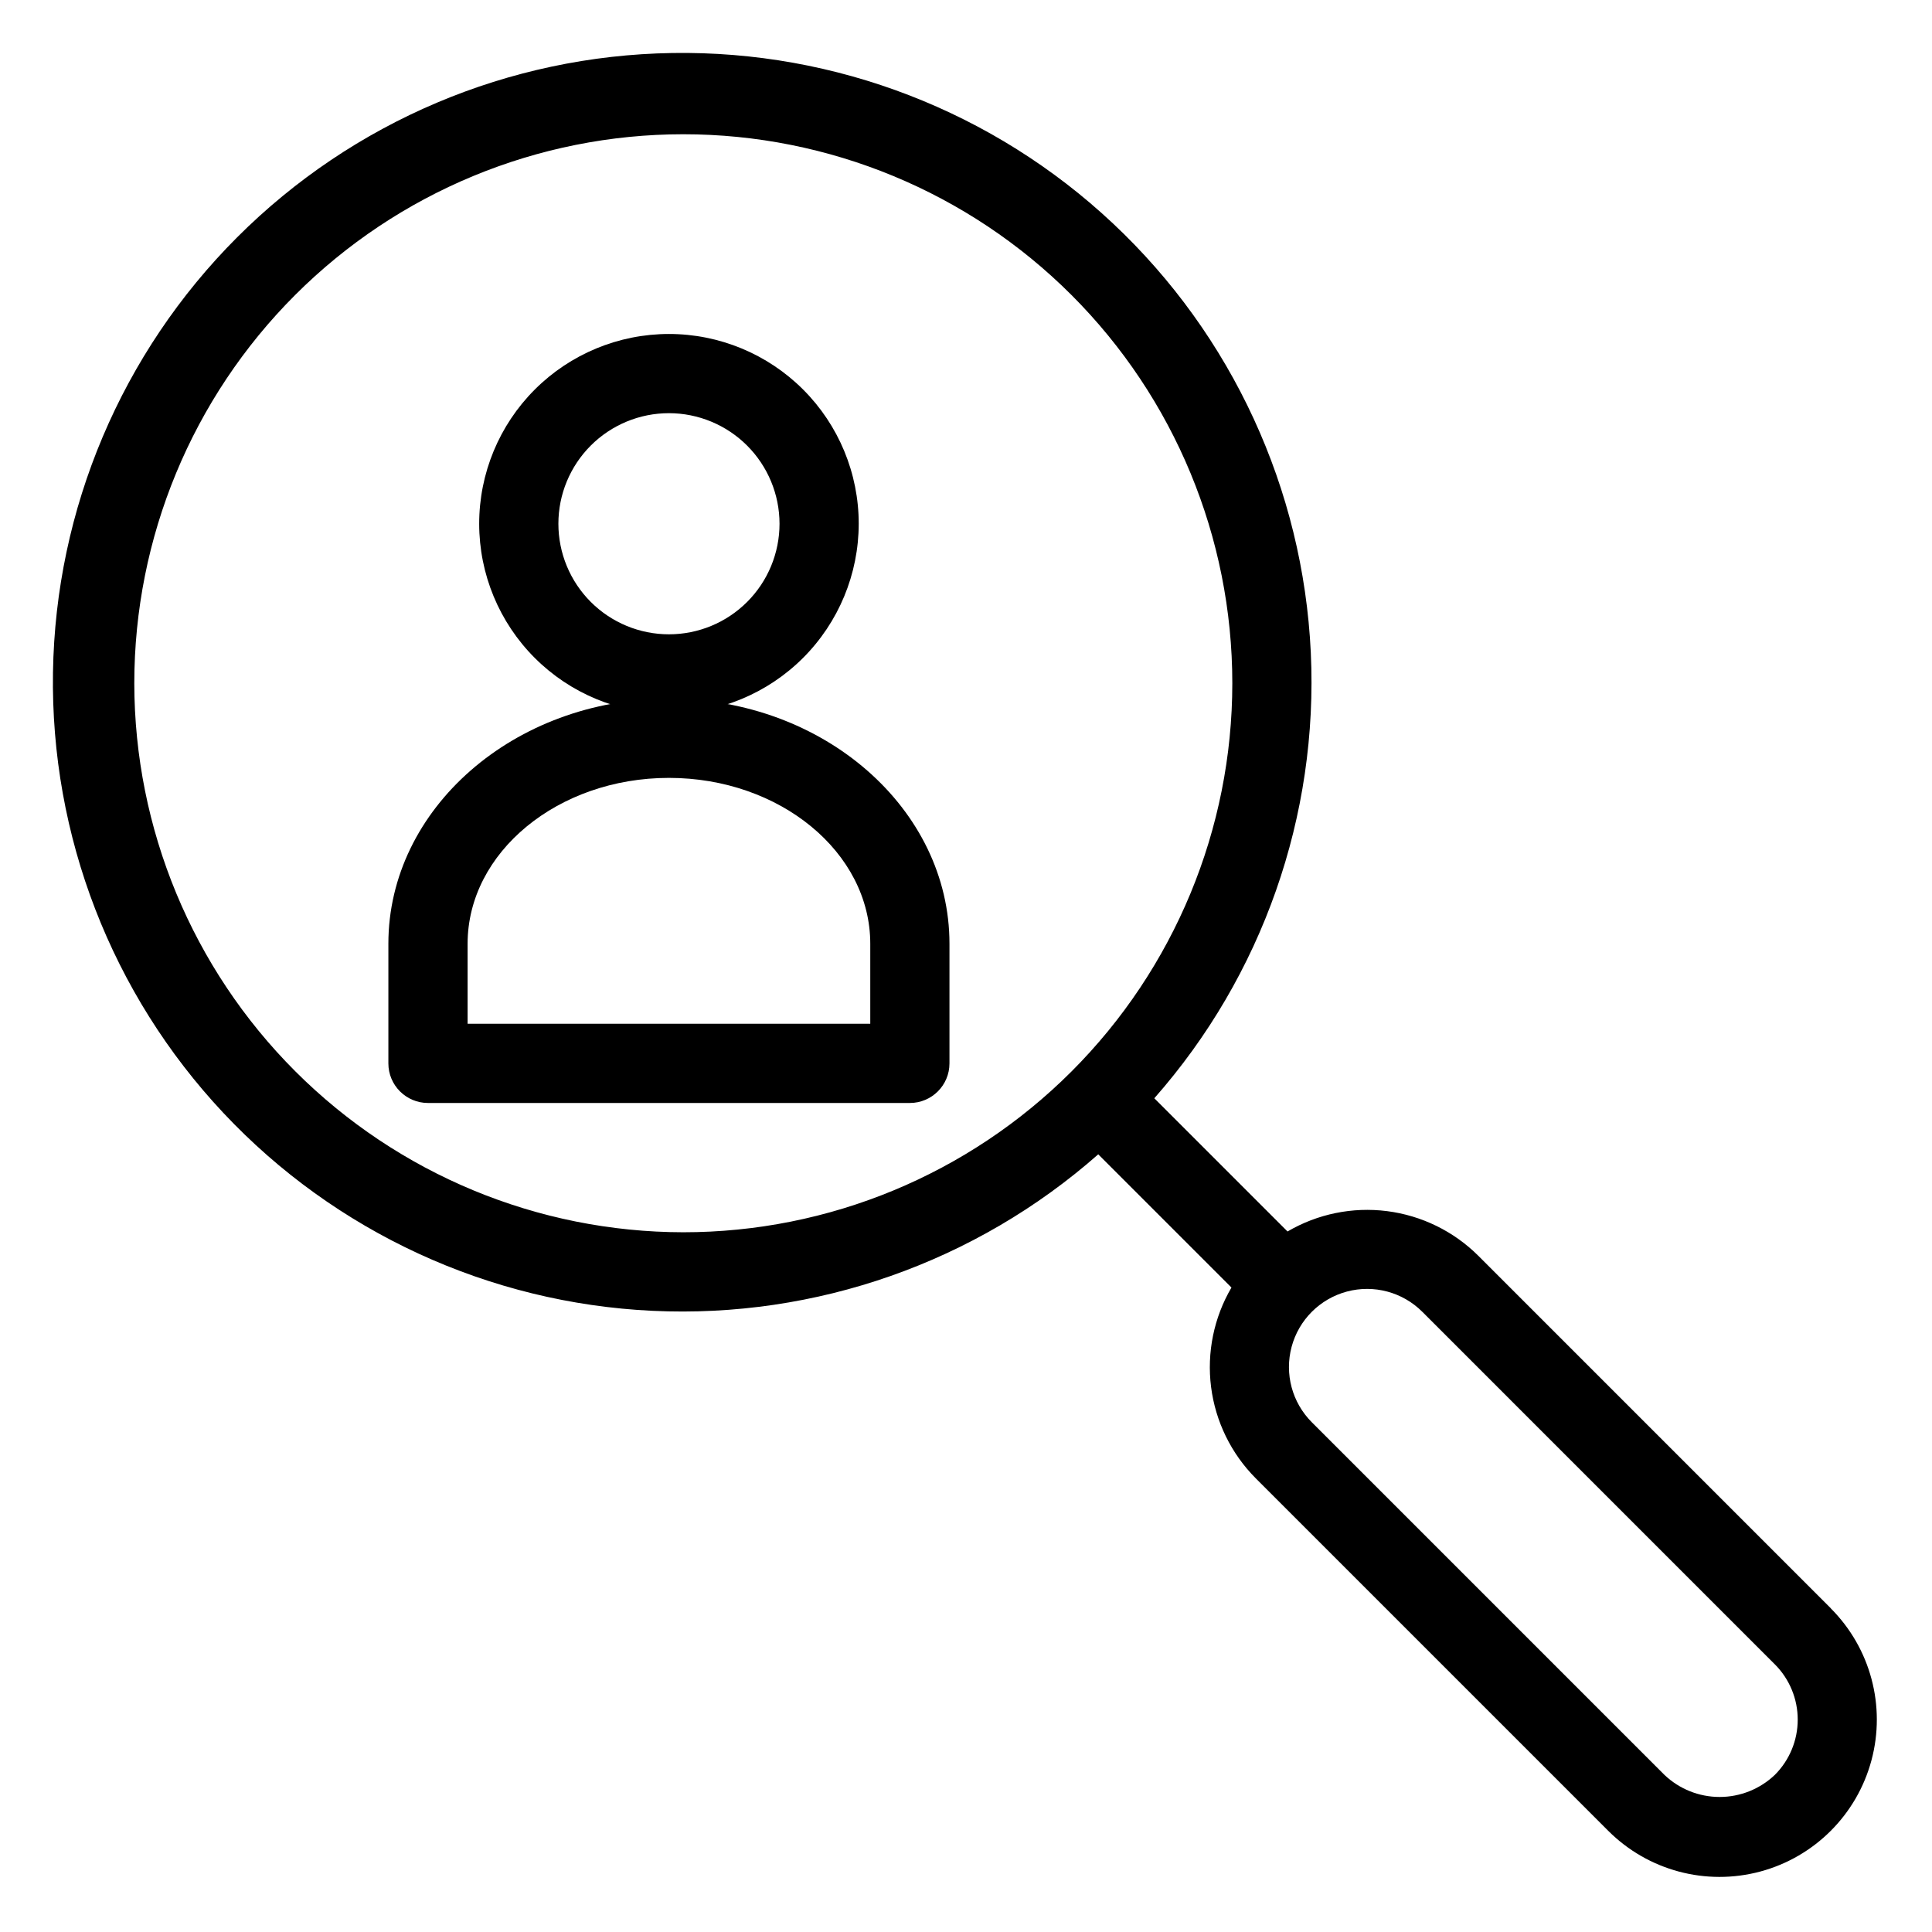
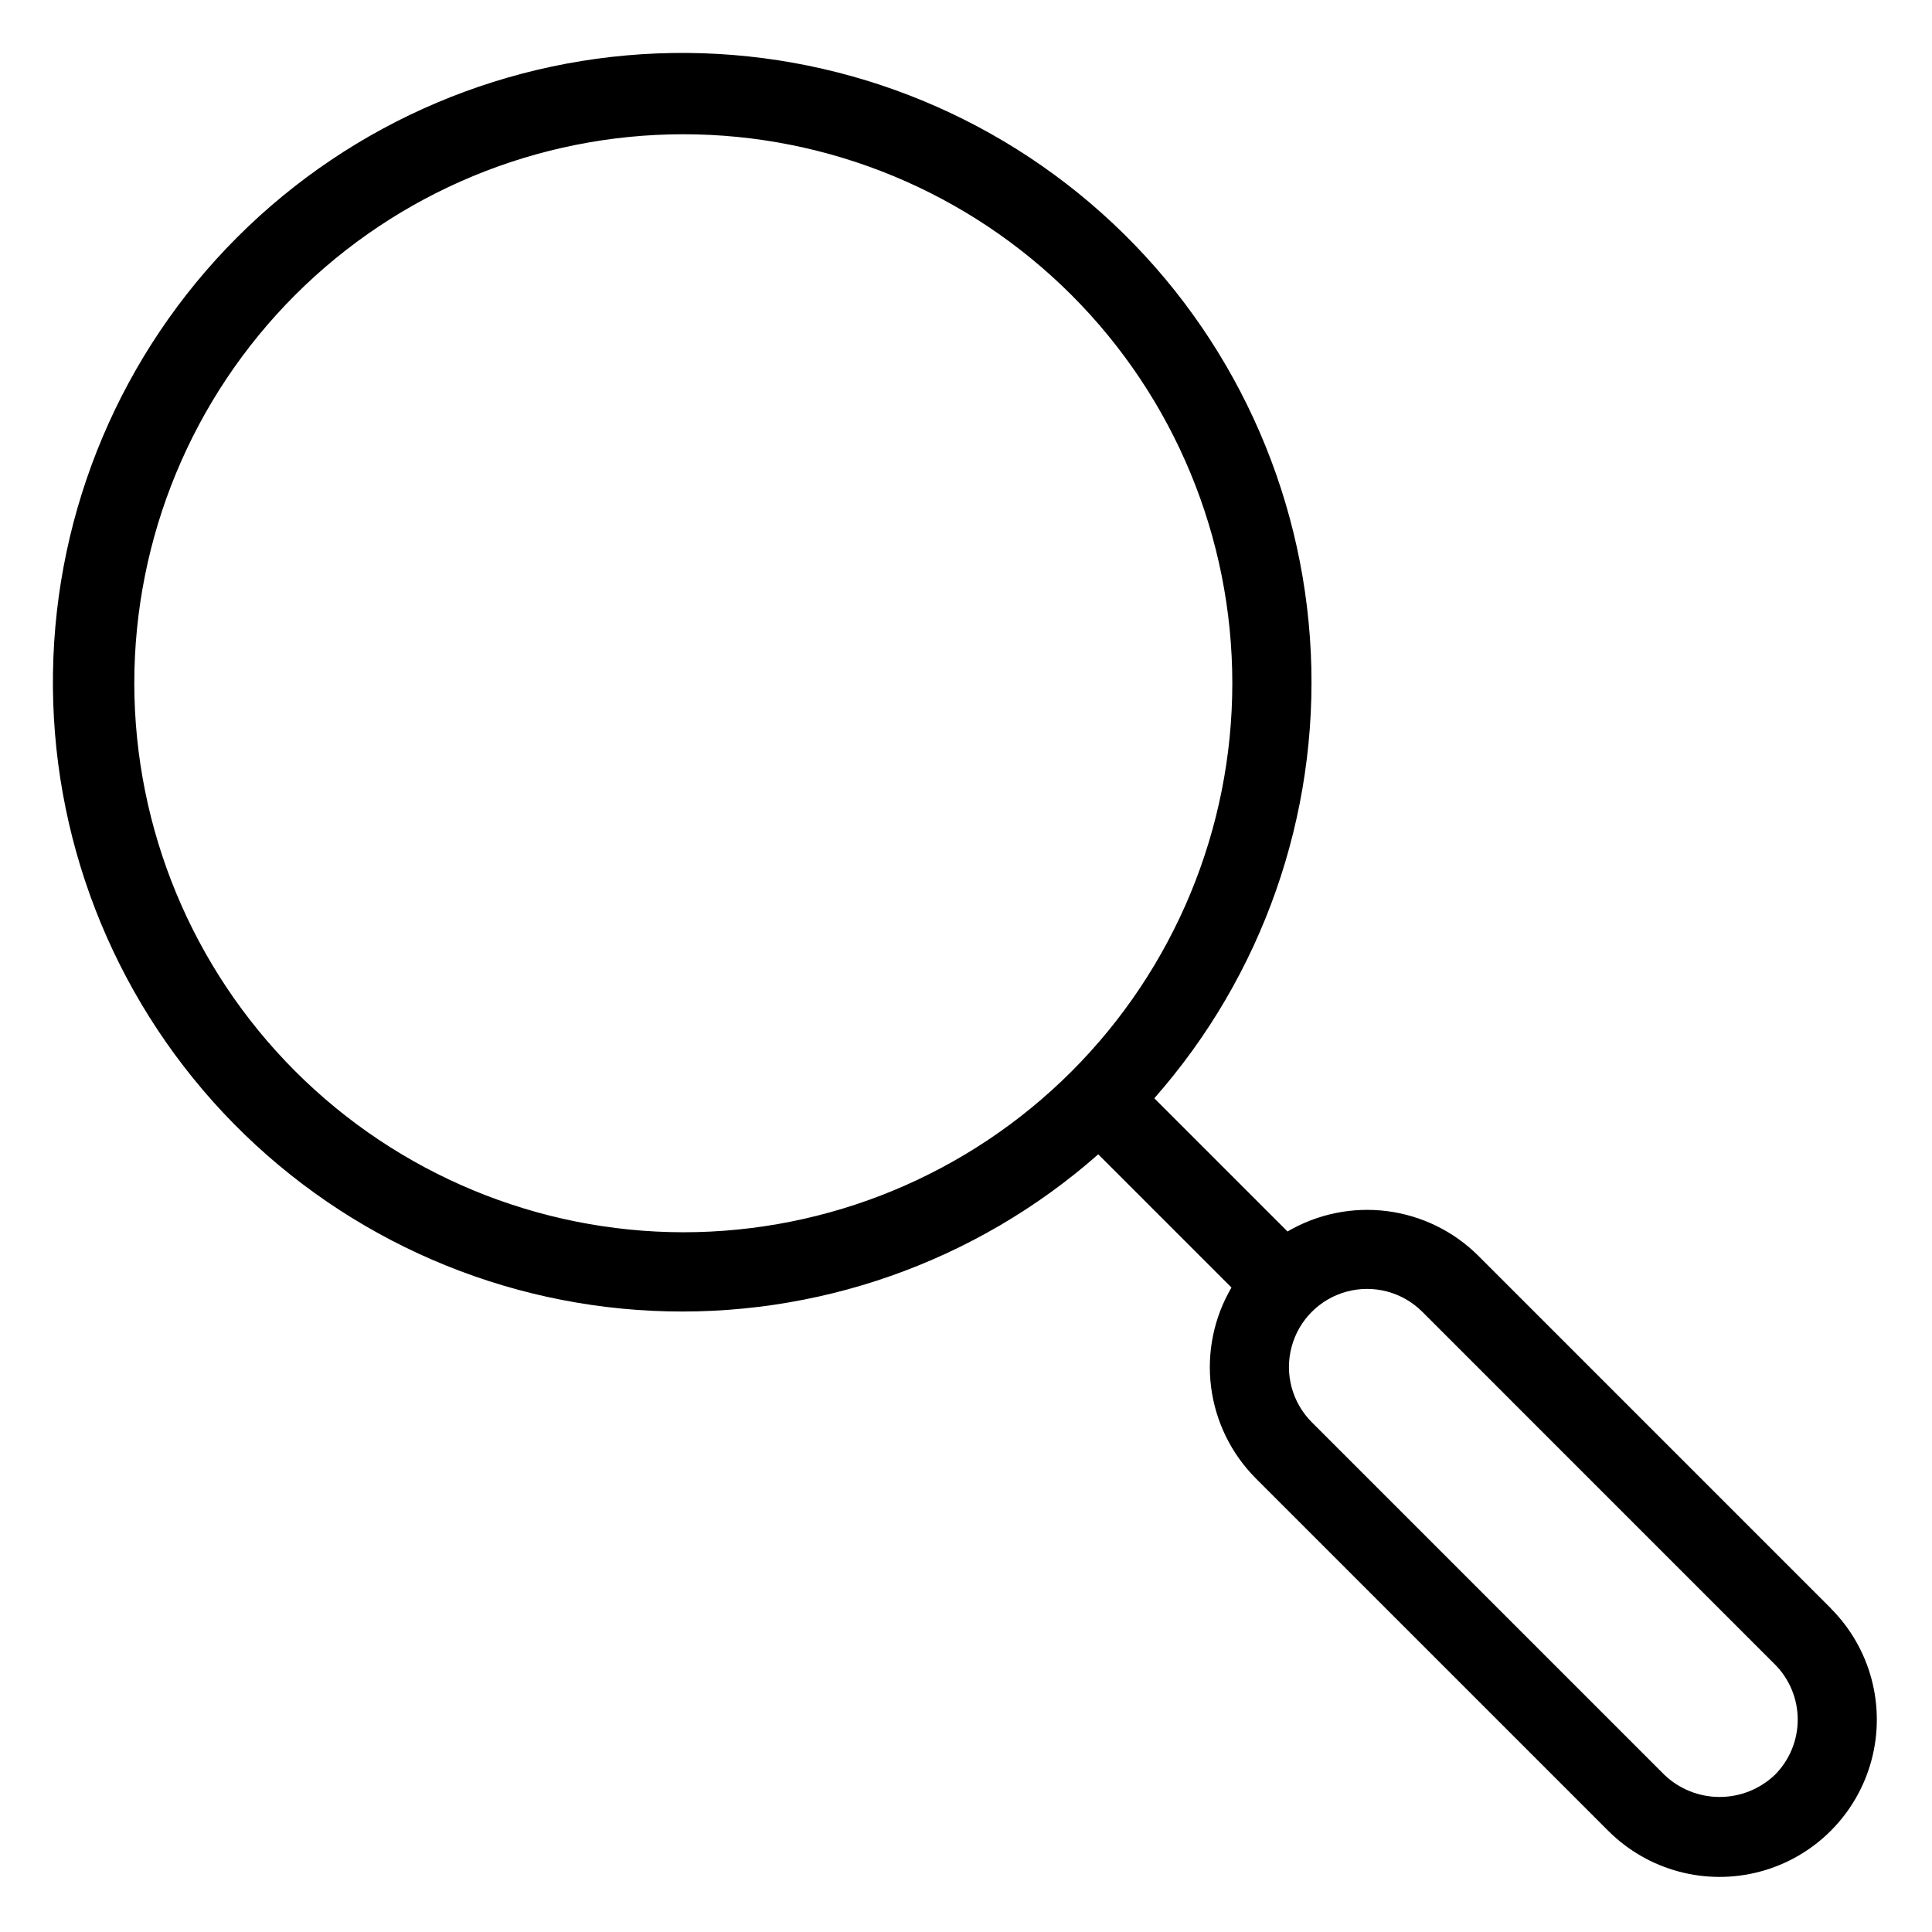
<svg xmlns="http://www.w3.org/2000/svg" fill="#000000" width="800px" height="800px" version="1.1" viewBox="144 144 512 512">
  <g>
    <path d="m629.2 570.23-93.434-93.441c-6.535-6.504-15.039-10.664-24.184-11.828-9.148-1.164-18.422 0.734-26.375 5.394l-35.305-35.305v0.004c28.645-32.5 43.52-74.871 41.473-118.14-2.047-43.27-20.848-84.051-52.43-113.7-31.582-29.652-73.461-45.852-116.78-45.168-43.316 0.68-84.664 18.191-115.3 48.824-30.633 30.633-48.145 71.98-48.824 115.3-0.684 43.316 15.516 85.195 45.168 116.78 29.652 31.582 70.434 50.383 113.7 52.43 43.273 2.047 85.645-12.828 118.14-41.473l35.301 35.301v0.004c-4.664 7.953-6.562 17.227-5.398 26.375 1.168 9.148 5.328 17.648 11.836 24.184l93.434 93.434c10.535 10.523 25.883 14.629 40.266 10.773 14.379-3.856 25.613-15.09 29.469-29.473 3.859-14.379-0.246-29.727-10.77-40.262zm-449.61-245.16c0-38.586 15.328-75.594 42.613-102.88 27.285-27.285 64.293-42.613 102.88-42.613 38.586 0 75.594 15.328 102.88 42.613 27.285 27.285 42.613 64.293 42.613 102.88-0.004 38.586-15.332 75.594-42.617 102.88-27.285 27.285-64.293 42.613-102.88 42.613-38.574-0.047-75.555-15.387-102.83-42.664-27.273-27.273-42.617-64.258-42.66-102.83zm434.77 289.28c-3.945 3.766-9.188 5.863-14.641 5.863-5.449 0-10.691-2.098-14.637-5.863l-93.434-93.434c-5.231-5.231-7.273-12.852-5.359-19.996s7.496-12.727 14.641-14.641 14.766 0.129 19.996 5.359l93.434 93.438v-0.004c3.879 3.887 6.055 9.152 6.055 14.641 0 5.488-2.176 10.754-6.055 14.637z" />
-     <path d="m321.28 333.09c-13.336 0-26.129-5.297-35.562-14.73-9.43-9.43-14.73-22.223-14.73-35.562 0-13.336 5.297-26.129 14.73-35.562 9.43-9.43 22.223-14.73 35.562-14.73 13.336 0 26.129 5.297 35.562 14.73 9.43 9.43 14.73 22.223 14.73 35.562-0.016 13.332-5.32 26.117-14.746 35.547-9.43 9.426-22.211 14.73-35.547 14.746zm0-79.594c-7.769 0-15.223 3.086-20.719 8.582-5.496 5.496-8.582 12.949-8.582 20.719s3.086 15.223 8.582 20.719c5.496 5.496 12.949 8.582 20.719 8.582 7.769 0 15.223-3.086 20.719-8.582 5.496-5.496 8.582-12.949 8.582-20.719-0.008-7.769-3.098-15.215-8.59-20.711-5.496-5.492-12.941-8.582-20.711-8.59z" />
-     <path d="m385.13 436.3h-127.71c-5.797 0-10.496-4.699-10.496-10.496v-31.699c0-35.816 33.355-64.953 74.348-64.953 40.996 0 74.348 29.137 74.348 64.949v31.703c0 5.797-4.699 10.496-10.492 10.496zm-117.21-20.992h106.71v-21.203c0-24.238-23.934-43.957-53.355-43.957s-53.355 19.719-53.355 43.957z" />
  </g>
</svg>